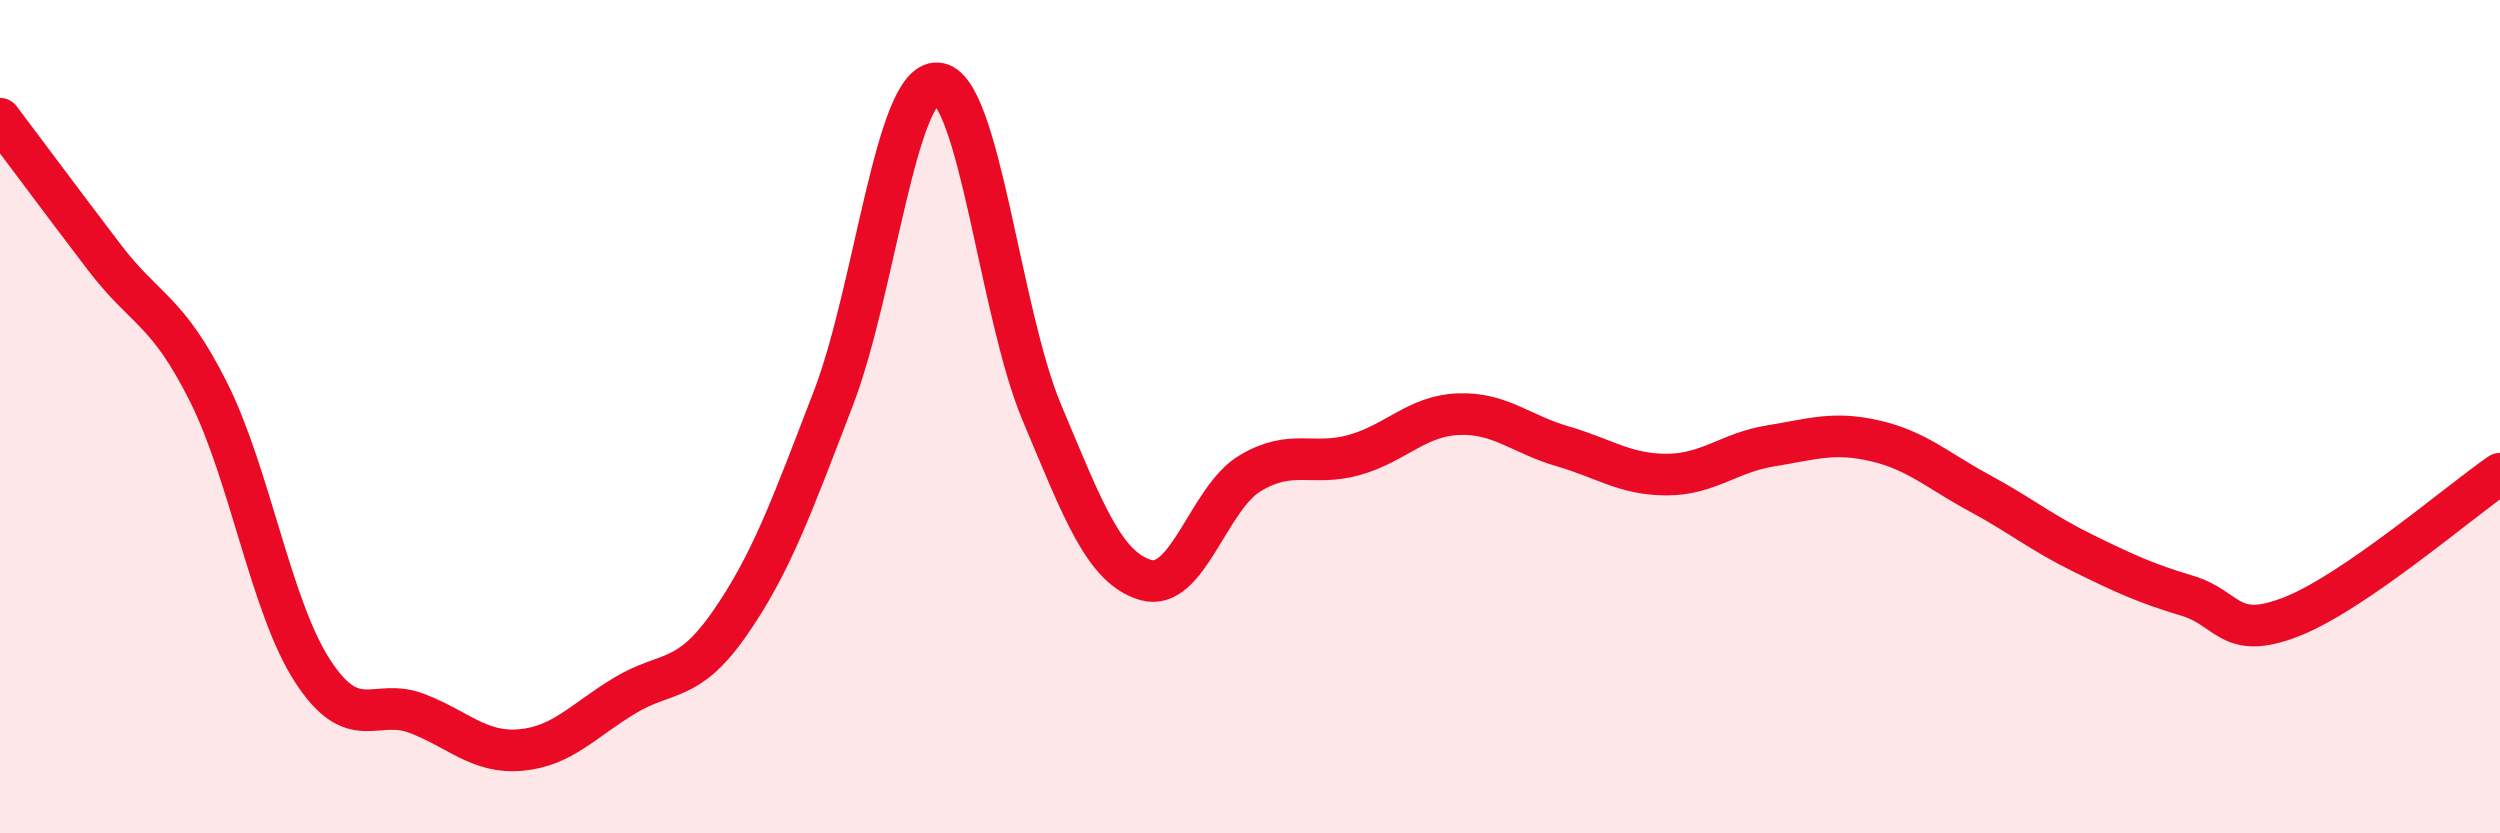
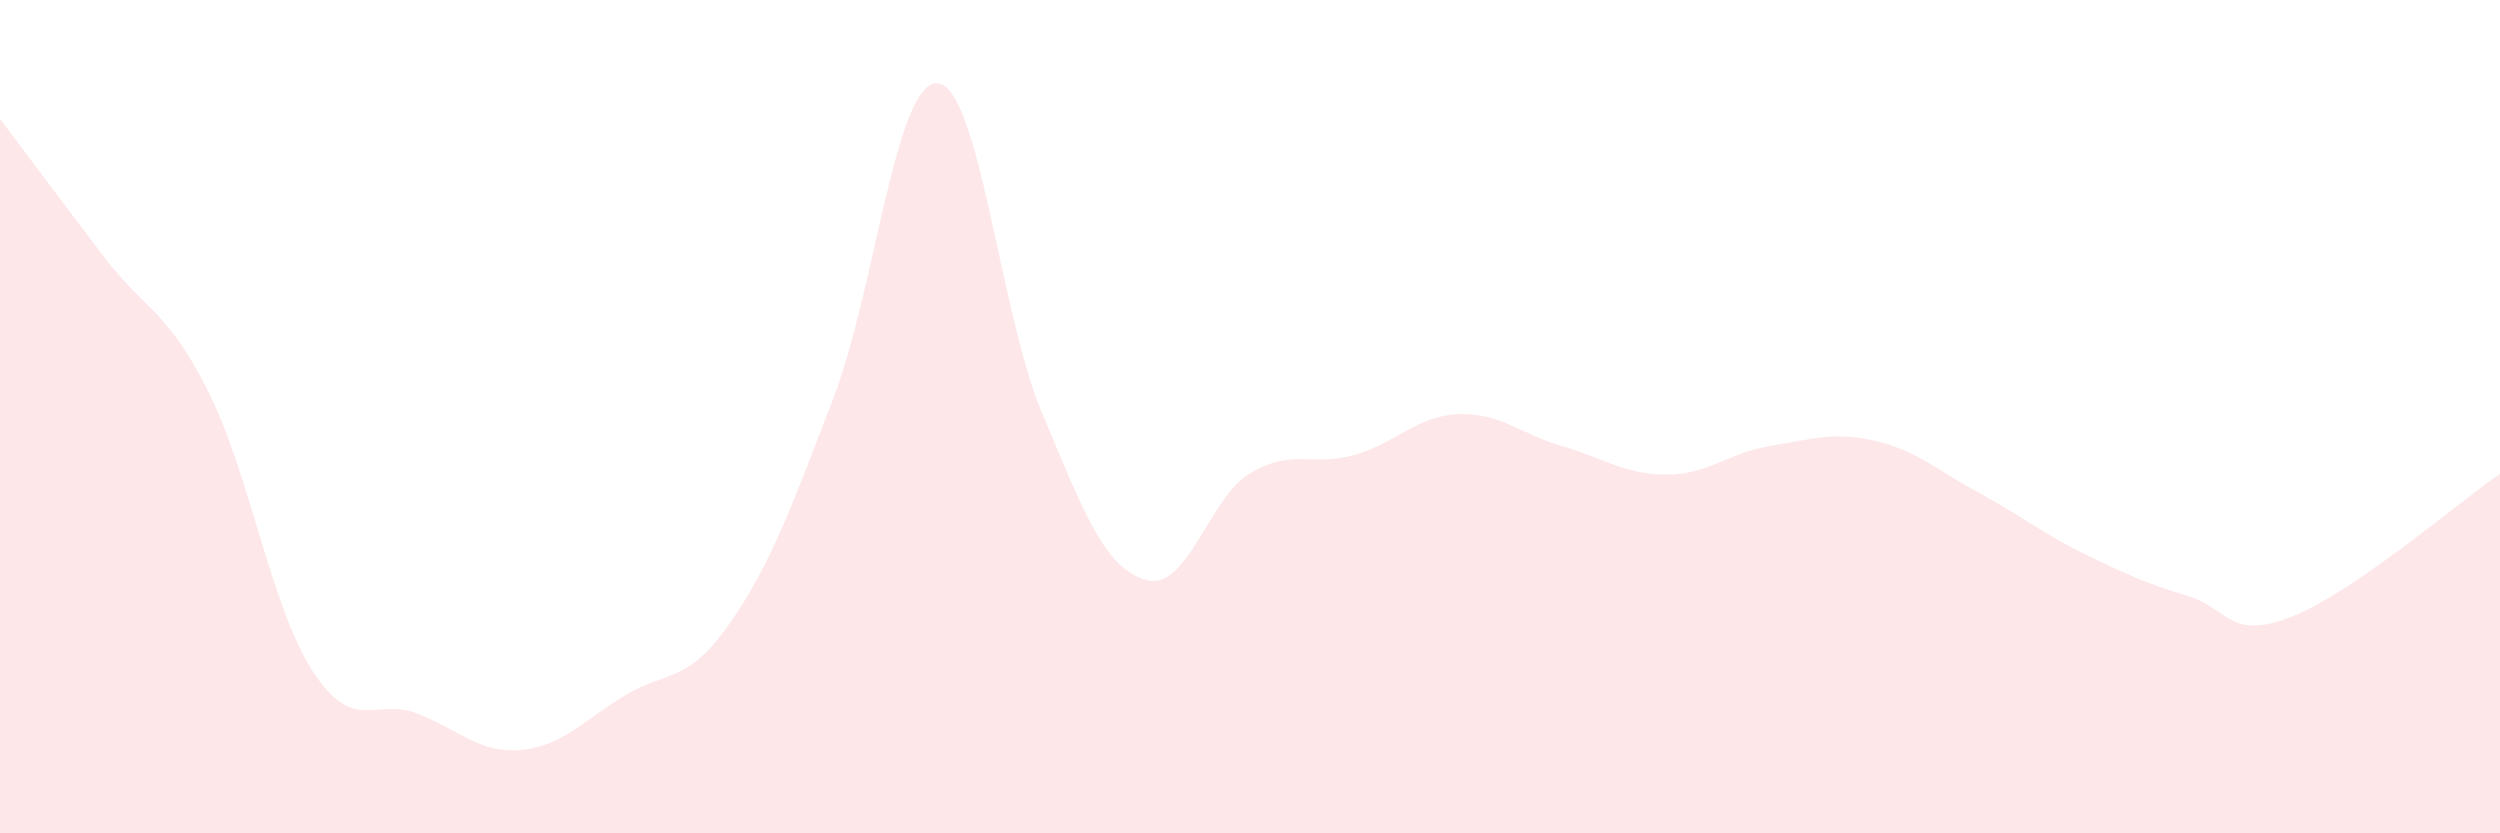
<svg xmlns="http://www.w3.org/2000/svg" width="60" height="20" viewBox="0 0 60 20">
  <path d="M 0,2.85 C 0.5,3.51 1.5,4.86 2.5,6.17 C 3.5,7.48 4,7.41 5,9.4 C 6,11.39 6.5,14.56 7.5,16.1 C 8.5,17.64 9,16.74 10,17.12 C 11,17.5 11.5,18.09 12.5,18 C 13.5,17.91 14,17.29 15,16.69 C 16,16.09 16.5,16.41 17.5,14.98 C 18.5,13.55 19,12.16 20,9.56 C 21,6.96 21.5,1.93 22.5,2 C 23.5,2.07 24,7.51 25,9.89 C 26,12.27 26.5,13.63 27.5,13.92 C 28.5,14.21 29,11.96 30,11.36 C 31,10.76 31.5,11.2 32.5,10.92 C 33.5,10.64 34,9.98 35,9.94 C 36,9.9 36.5,10.42 37.5,10.71 C 38.5,11 39,11.39 40,11.39 C 41,11.39 41.5,10.86 42.5,10.7 C 43.5,10.54 44,10.35 45,10.58 C 46,10.81 46.5,11.29 47.5,11.83 C 48.5,12.37 49,12.79 50,13.28 C 51,13.77 51.5,14 52.5,14.3 C 53.5,14.6 53.5,15.39 55,14.8 C 56.5,14.21 59,12.06 60,11.37L60 20L0 20Z" fill="#EB0A25" opacity="0.1" stroke-linecap="round" stroke-linejoin="round" />
-   <path d="M 0,2.85 C 0.5,3.51 1.5,4.86 2.5,6.17 C 3.5,7.48 4,7.41 5,9.4 C 6,11.39 6.5,14.56 7.5,16.1 C 8.5,17.64 9,16.74 10,17.12 C 11,17.5 11.5,18.09 12.5,18 C 13.5,17.91 14,17.29 15,16.69 C 16,16.09 16.5,16.41 17.5,14.98 C 18.5,13.55 19,12.16 20,9.56 C 21,6.96 21.5,1.93 22.5,2 C 23.5,2.07 24,7.51 25,9.89 C 26,12.27 26.5,13.63 27.5,13.92 C 28.5,14.21 29,11.96 30,11.36 C 31,10.76 31.5,11.2 32.5,10.92 C 33.5,10.64 34,9.98 35,9.94 C 36,9.9 36.5,10.42 37.5,10.71 C 38.5,11 39,11.39 40,11.39 C 41,11.39 41.5,10.86 42.5,10.7 C 43.5,10.54 44,10.35 45,10.58 C 46,10.81 46.5,11.29 47.5,11.83 C 48.5,12.37 49,12.79 50,13.28 C 51,13.77 51.5,14 52.5,14.3 C 53.5,14.6 53.5,15.39 55,14.8 C 56.5,14.21 59,12.06 60,11.37" stroke="#EB0A25" stroke-width="1" fill="none" stroke-linecap="round" stroke-linejoin="round" />
</svg>